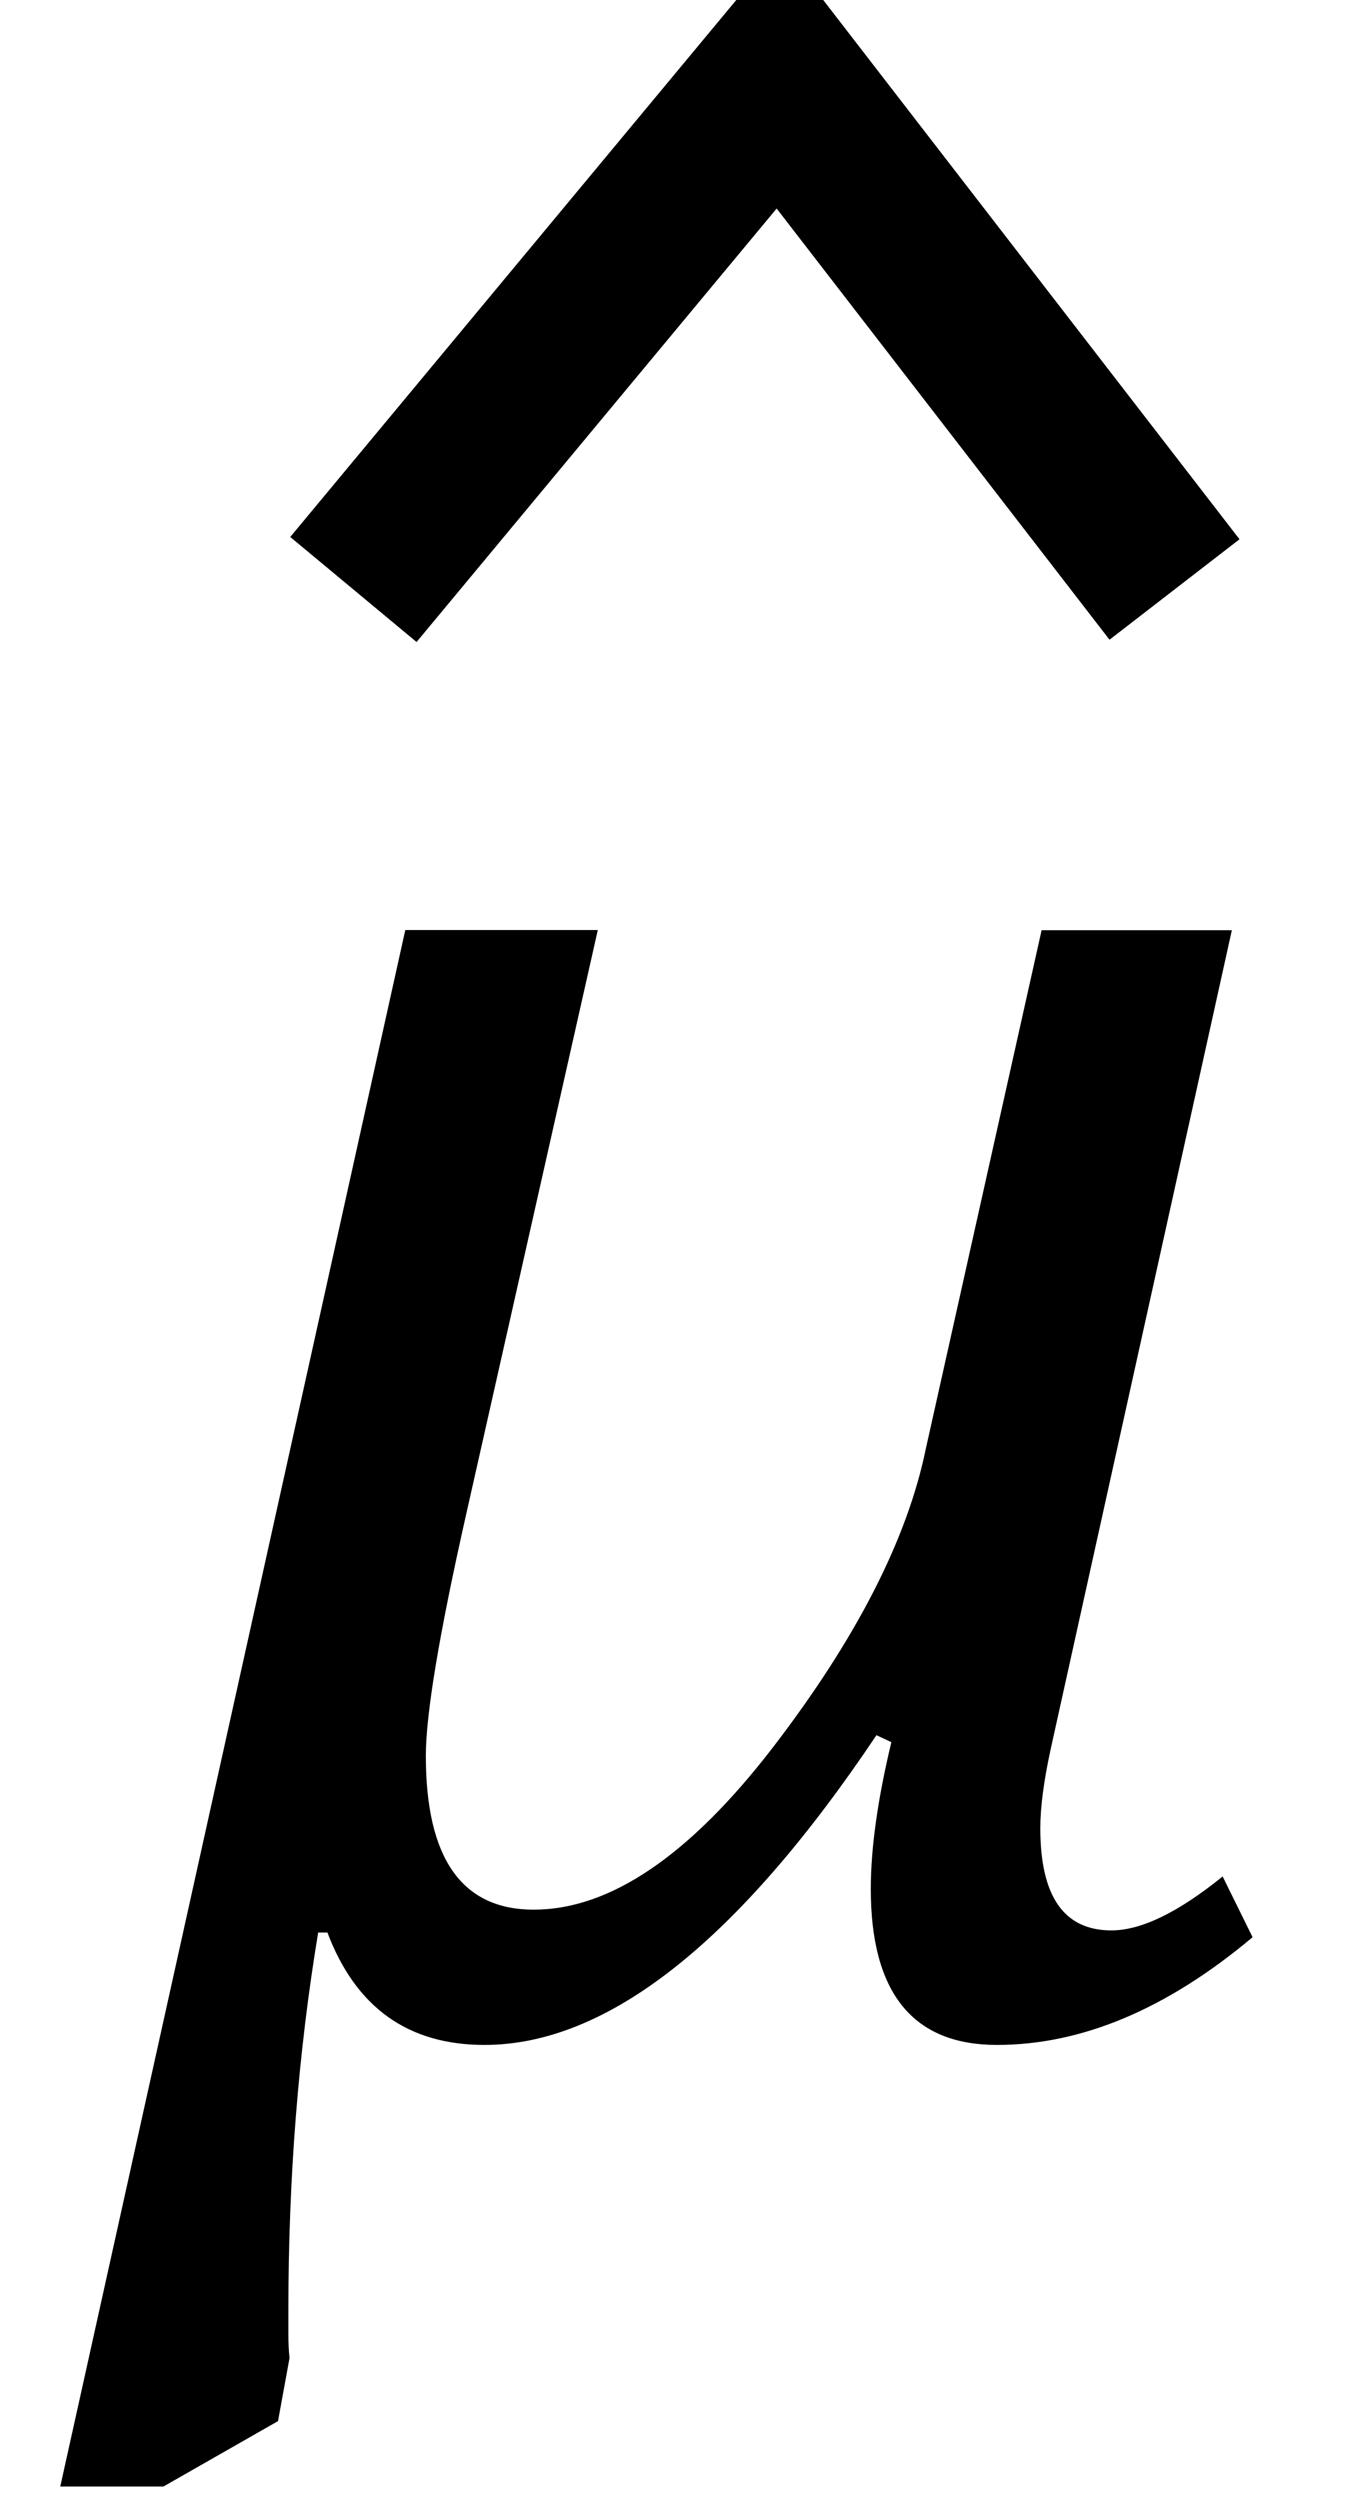
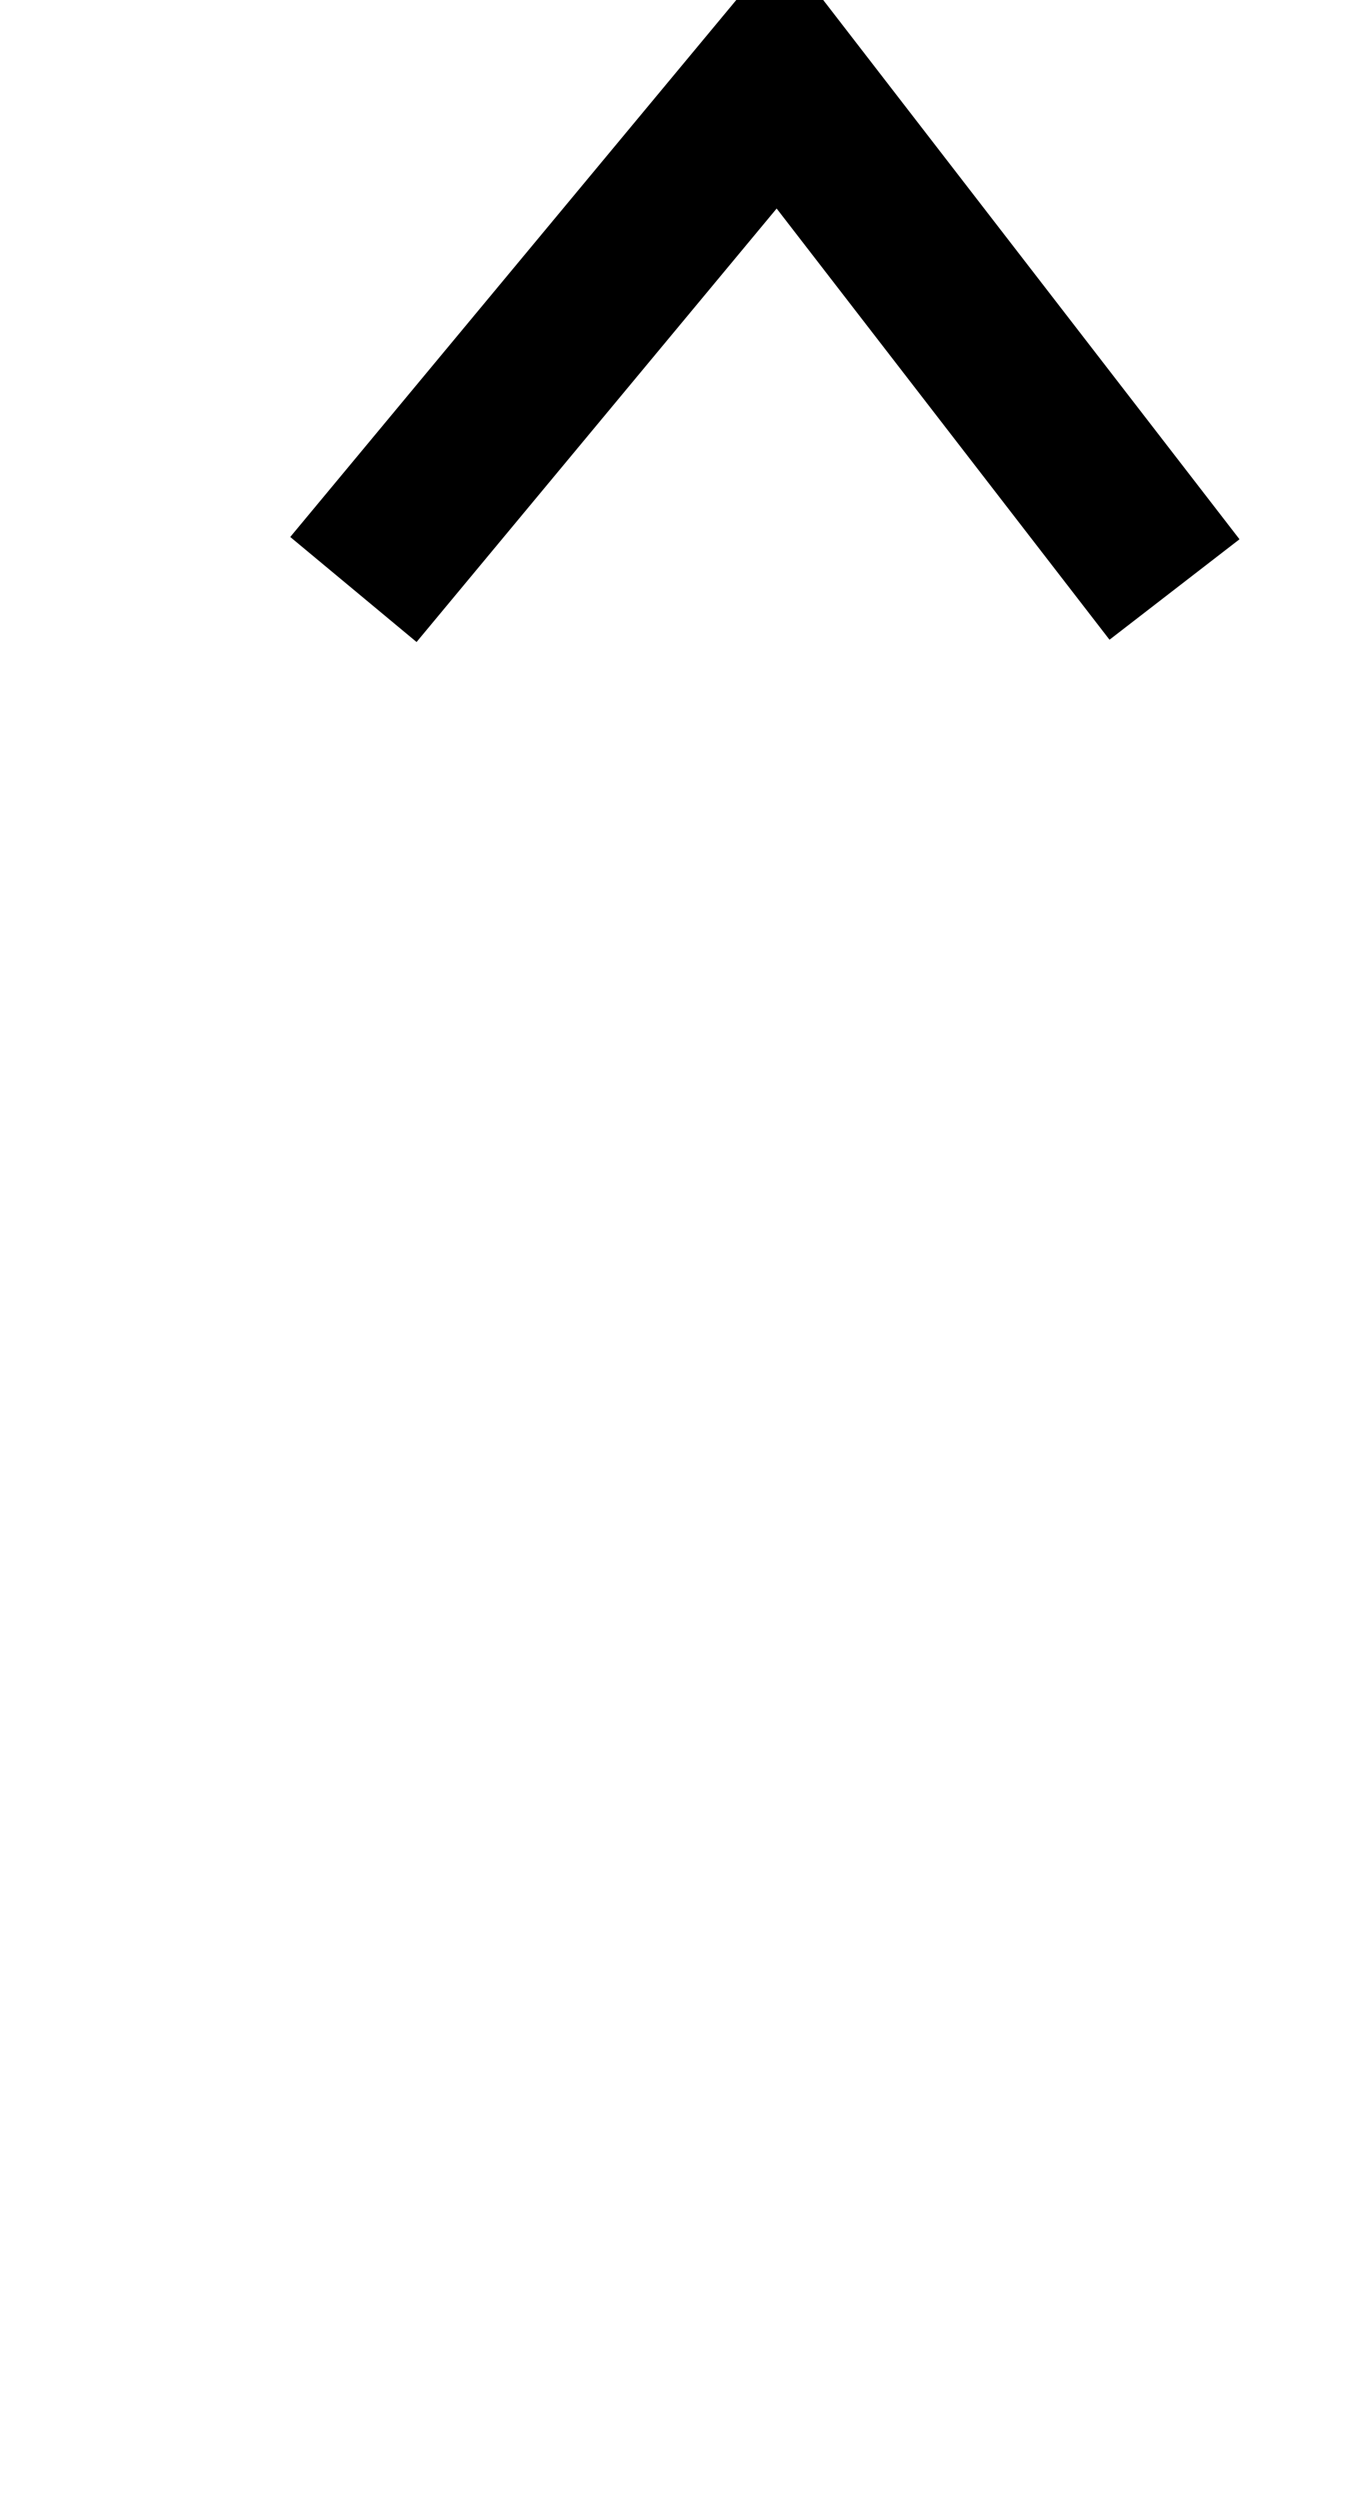
<svg xmlns="http://www.w3.org/2000/svg" xmlns:ns1="http://www.inkscape.org/namespaces/inkscape" xmlns:ns2="http://sodipodi.sourceforge.net/DTD/sodipodi-0.dtd" width="6" height="11" id="svg2" version="1.1" ns1:version="0.48.4 r9939" ns2:docname="muhatsm.svg">
  <defs id="defs4" />
  <ns2:namedview id="base" pagecolor="#ffffff" bordercolor="#666666" borderopacity="1.0" ns1:pageopacity="0.0" ns1:pageshadow="2" ns1:zoom="22.627417" ns1:cx="-2.9880411" ns1:cy="2.0000144" ns1:document-units="px" ns1:current-layer="g3779" showgrid="true" showguides="true" ns1:guide-bbox="true" showborder="true" borderlayer="false" width="12px" ns1:window-width="944" ns1:window-height="845" ns1:window-x="266" ns1:window-y="70" ns1:window-maximized="0" fit-margin-top="0" fit-margin-left="0" fit-margin-right="0" fit-margin-bottom="0">
    <ns2:guide orientation="0,1" position="282.727,501.017" id="guide3008" />
    <ns2:guide orientation="1,0" position="277.258,491.481" id="guide3010" />
    <ns2:guide orientation="1,0" position="285.765,490.686" id="guide3012" />
    <ns1:grid type="xygrid" id="grid3784" empspacing="5" visible="true" enabled="true" snapvisiblegridlinesonly="true" originx="10.125px" originy="1.813px" />
  </ns2:namedview>
  <g ns1:groupmode="layer" id="layer2" ns1:label="Real hat" style="display:none" ns2:insensitive="true" transform="translate(10.762,-7.883)">
    <flowRoot xml:space="preserve" id="flowRoot3026" style="font-size:13px;font-style:normal;font-weight:normal;line-height:125%;letter-spacing:0px;word-spacing:0px;fill:#000000;fill-opacity:1;stroke:none;display:inline;font-family:Sans" transform="matrix(1.028,0,0,0.713,-27.424,-15.159)">
      <flowRegion id="flowRegion3028">
        <rect id="rect3030" width="26.693" height="17.678" x="26.34" y="18.055" />
      </flowRegion>
      <flowPara id="flowPara3034">˄</flowPara>
    </flowRoot>
  </g>
  <g ns1:label="SVG version" ns1:groupmode="layer" id="layer1" transform="translate(9.642,-1042.861)" style="display:inline">
    <g id="g3779" transform="matrix(0.686,0,0,0.686,-9.708,331.97)">
      <g transform="matrix(1.039,0,0,1.039,-0.019,-40.392)" id="text2985-1" style="font-size:40px;font-style:normal;font-weight:normal;line-height:125%;letter-spacing:0px;word-spacing:0px;fill:#000000;fill-opacity:1;stroke:none;font-family:Sans">
-         <path ns1:connector-curvature="0" id="path3008" style="font-size:14.5px" d="m 7.847,1048.22 c -0.529,0.444 -1.055,0.665 -1.579,0.665 -0.519,0 -0.779,-0.321 -0.779,-0.963 -4.9e-6,-0.25 0.042,-0.552 0.127,-0.906 l -0.092,-0.043 c -0.854,1.274 -1.661,1.912 -2.421,1.912 -0.472,0 -0.795,-0.231 -0.97,-0.694 l -0.057,0 c -0.123,0.741 -0.184,1.517 -0.184,2.329 l 0,0.149 c -1.3e-6,0.052 0.002,0.102 0.007,0.149 l -0.071,0.389 -0.708,0.404 -0.637,0 2.131,-9.608 1.189,0 -0.814,3.611 c -0.165,0.732 -0.248,1.227 -0.248,1.487 -2.2e-6,0.632 0.222,0.949 0.666,0.949 0.472,0 0.965,-0.335 1.48,-1.005 0.514,-0.67 0.828,-1.284 0.942,-1.841 l 0.715,-3.2 1.175,0 -1.119,5.055 c -0.042,0.194 -0.064,0.356 -0.064,0.489 -6e-6,0.42 0.146,0.63 0.439,0.63 0.184,0 0.413,-0.111 0.687,-0.333 z" />
-       </g>
+         </g>
      <path ns2:nodetypes="ccc" ns1:connector-curvature="0" id="path3006" d="m 2.364,1040.065 2.731,-3.286 2.538,3.286" style="fill:none;stroke:#000000;stroke-width:1.054;stroke-linecap:butt;stroke-linejoin:miter;stroke-opacity:1;stroke-miterlimit:4;stroke-dasharray:none" />
    </g>
  </g>
</svg>